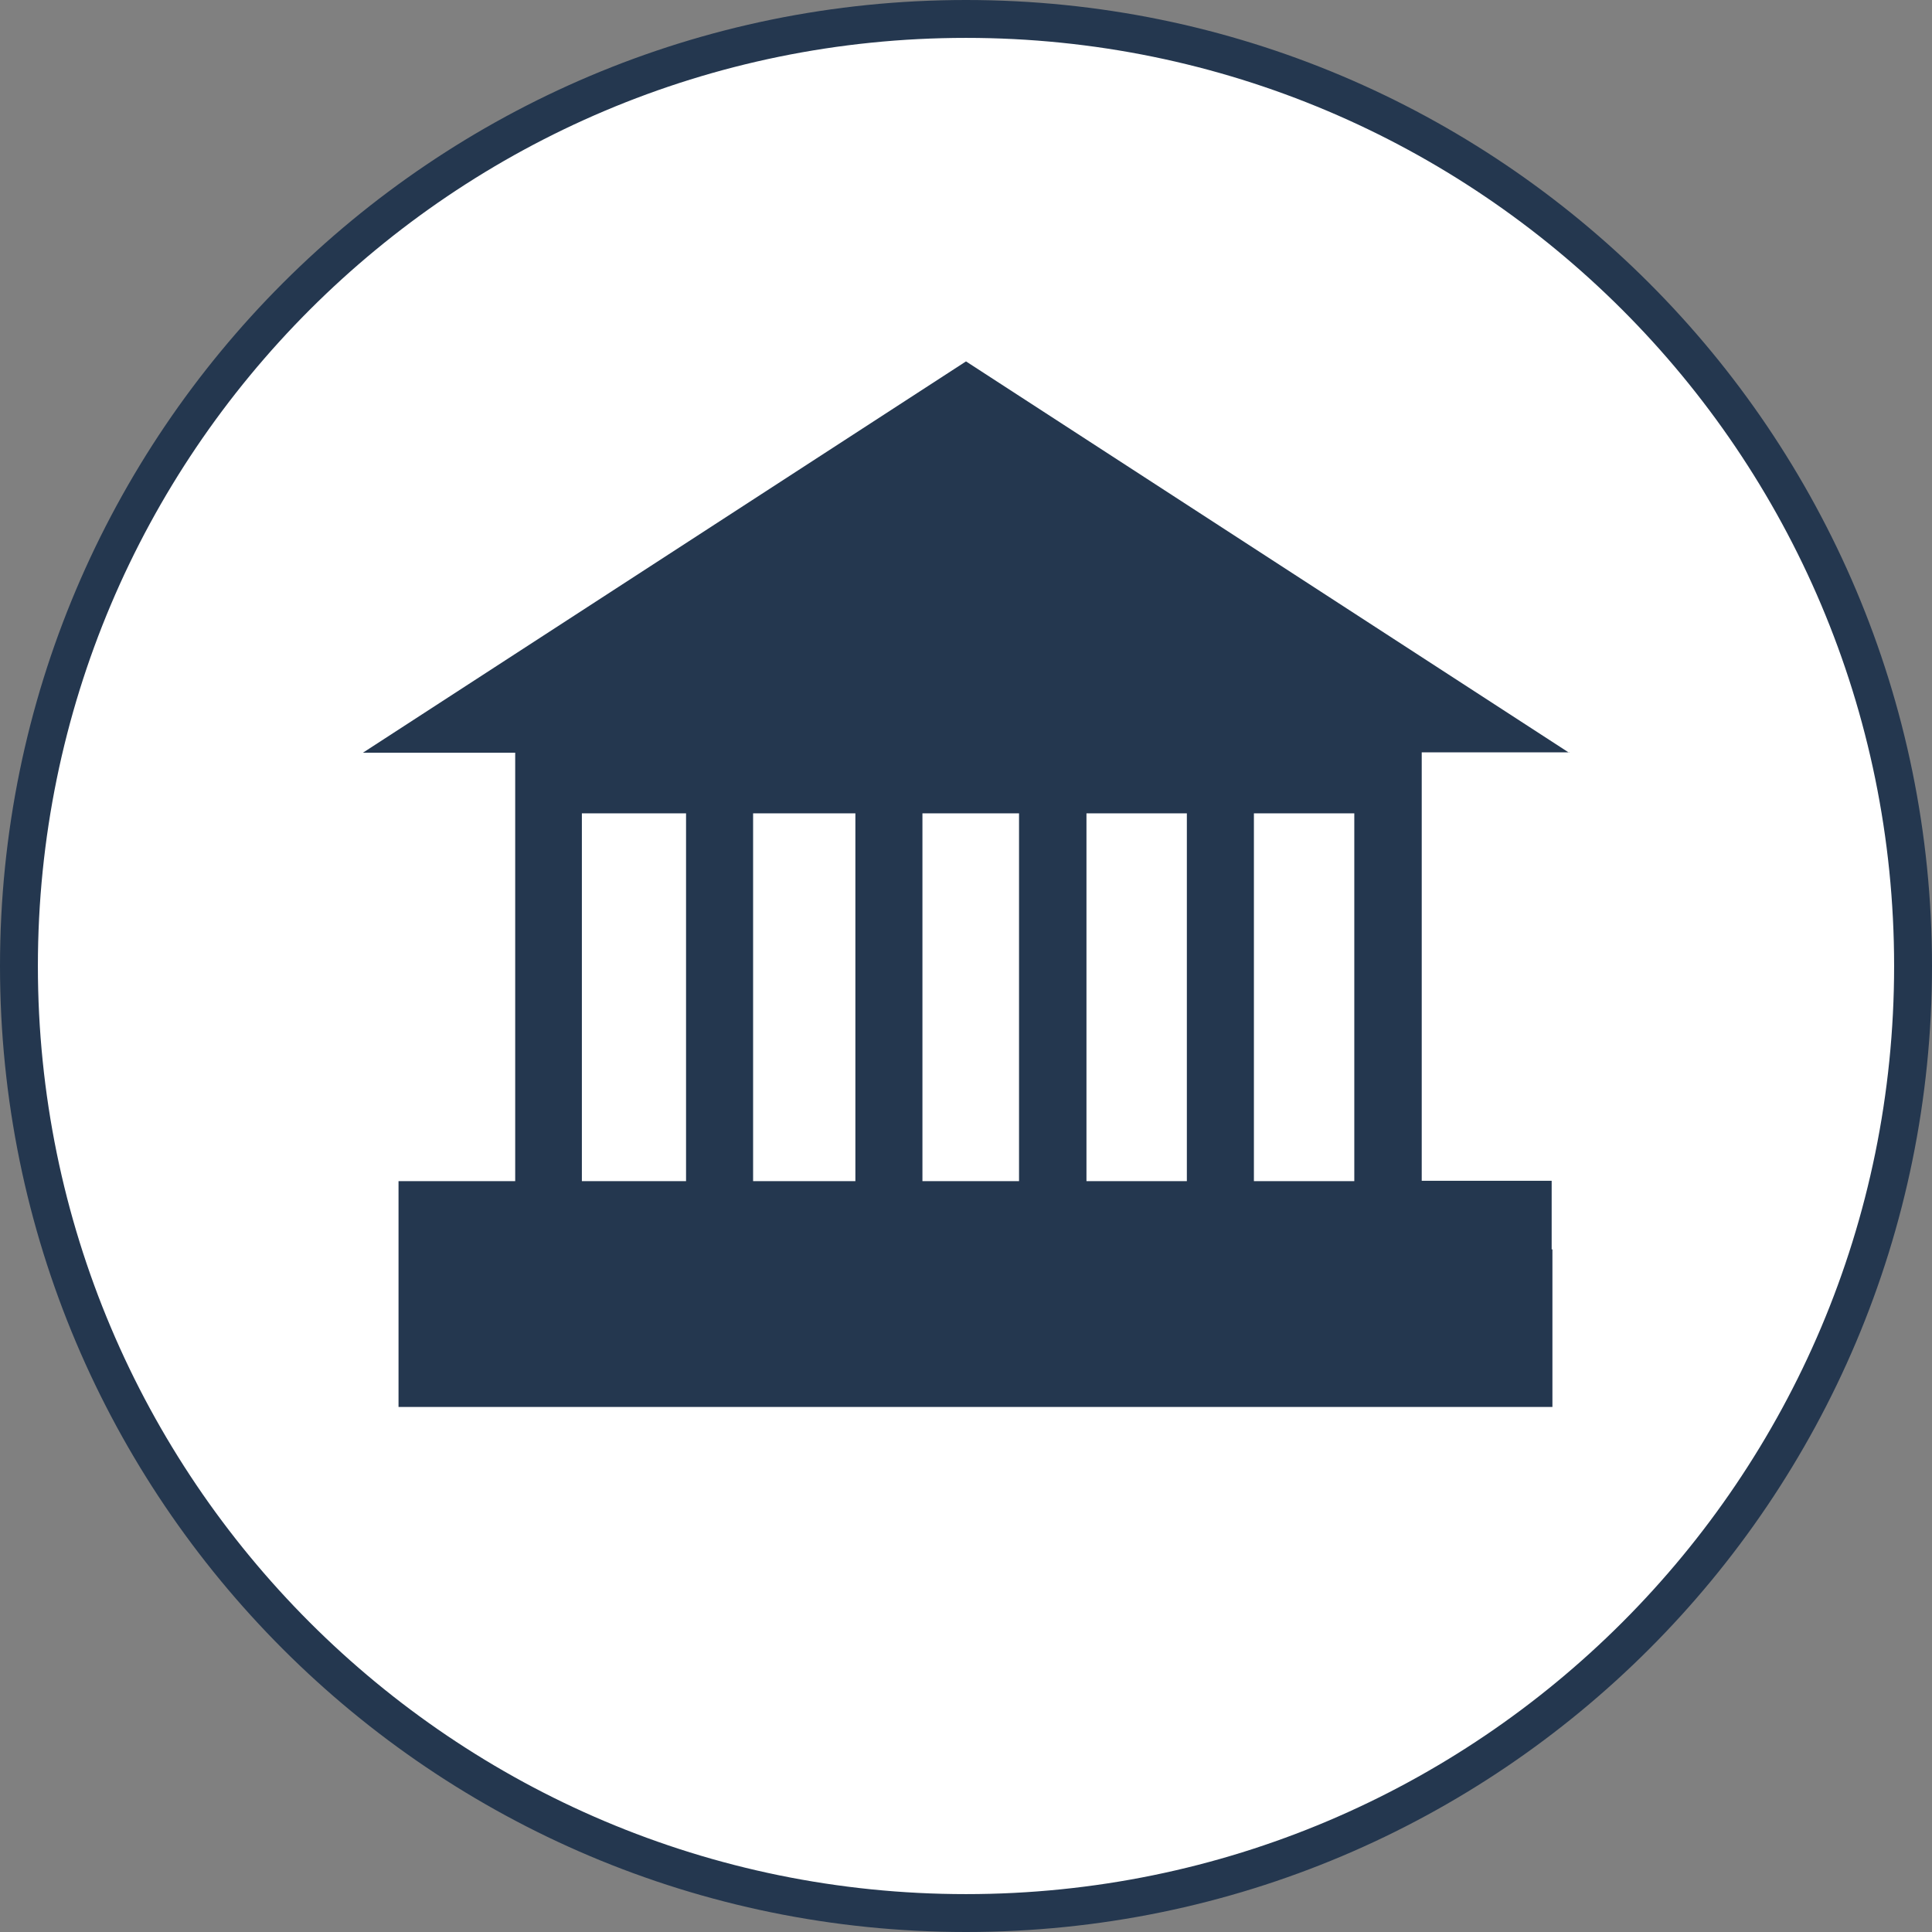
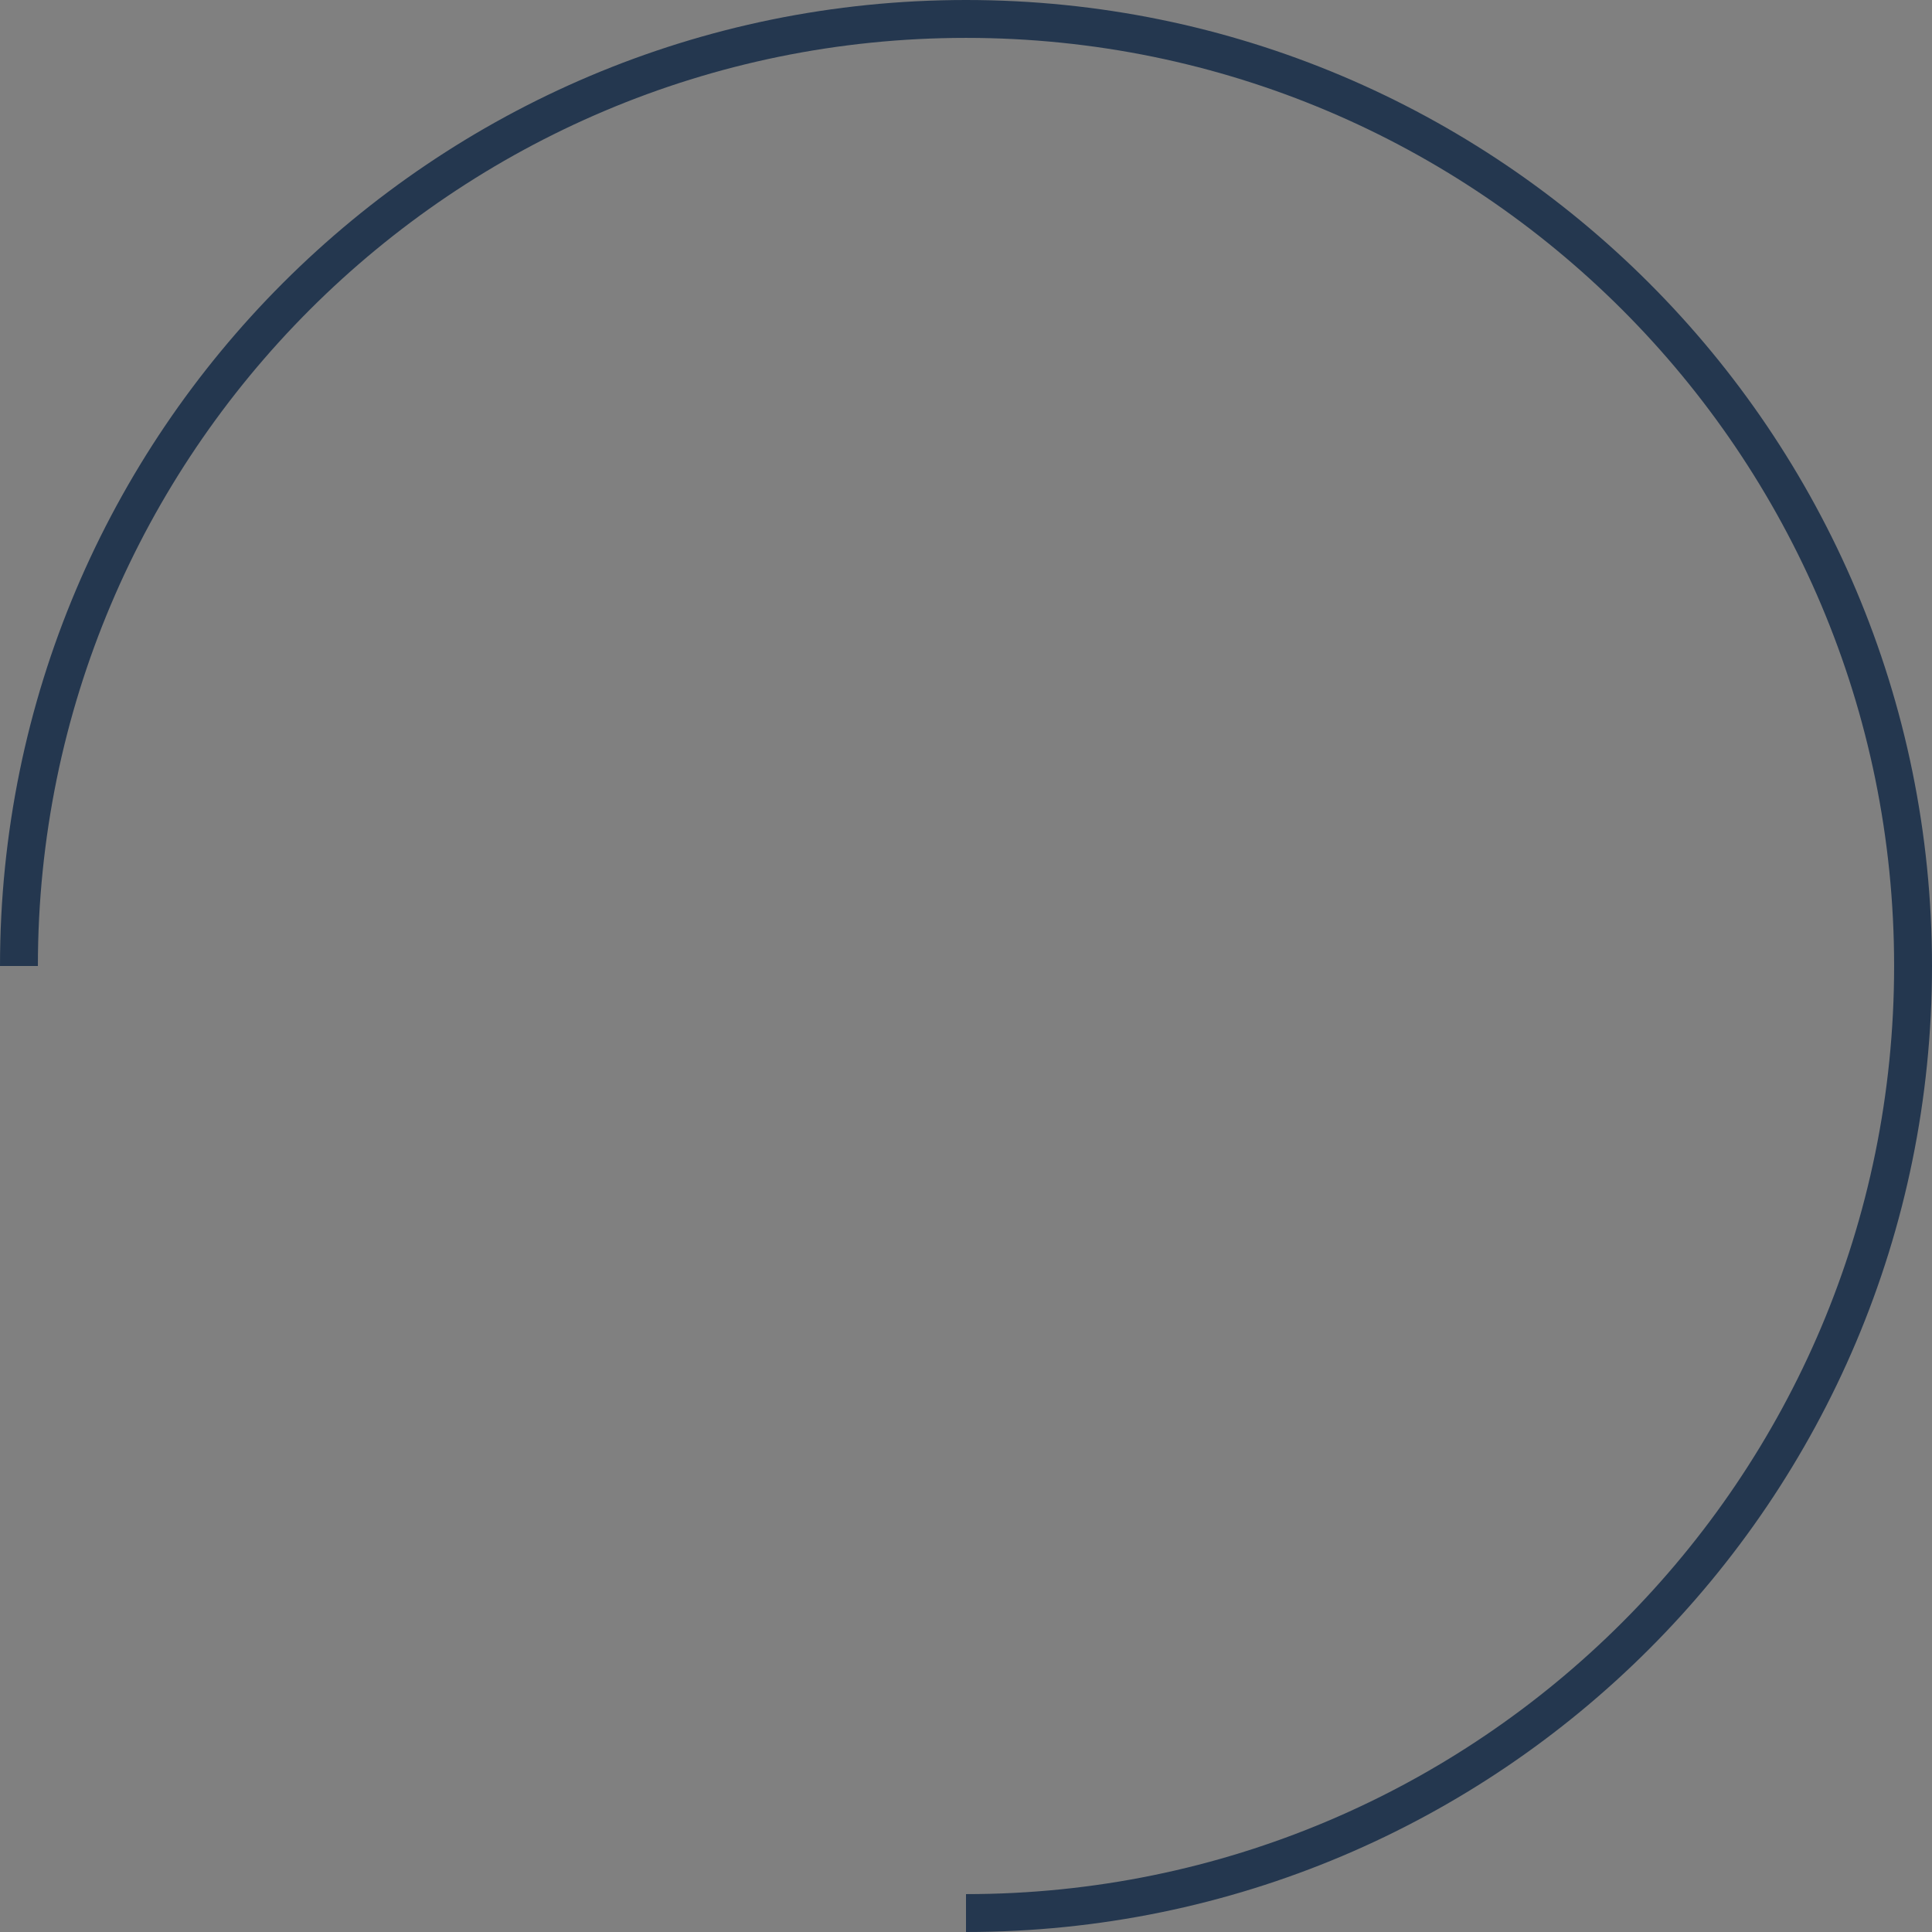
<svg xmlns="http://www.w3.org/2000/svg" id="Ebene_1" data-name="Ebene 1" viewBox="0 0 51 51">
  <rect x="0" y="0" width="51" height="51" fill="#808080" stroke="none" />
  <defs>
    <style>
      .cls-1 {
        fill: #24374f;
      }

      .cls-1, .cls-2 {
        stroke-width: 0px;
      }

      .cls-3 {
        fill: none;
        stroke: #24374f;
        stroke-miterlimit: 10;
      }

      .cls-2 {
        fill: #fff;
      }
    </style>
  </defs>
  <g>
-     <path class="cls-2" d="M25.5,50.5c13.81,0,25-11.19,25-25S39.3.5,25.5.5.5,11.69.5,25.5s11.19,25,25,25" />
-     <path class="cls-3" d="M25.5,50.5c13.81,0,25-11.19,25-25S39.3.5,25.5.5.5,11.69.5,25.5s11.19,25,25,25" />
+     <path class="cls-3" d="M25.5,50.5c13.81,0,25-11.19,25-25S39.3.5,25.5.5.5,11.69.5,25.5" />
  </g>
-   <path class="cls-1" d="M41.42,19.87l-15.92-10.33-15.92,10.33h4.02v11.31h-3.08v5.96h30.46v-4.16h-.02v-1.81h-3.43v-11.31h3.9ZM33.1,21.47h2.65v9.71h-2.65v-9.71ZM28.68,21.47h2.65v9.71h-2.65v-9.71ZM24.35,21.47h2.55v9.71h-2.55v-9.71ZM19.88,21.47h2.7v9.71h-2.7v-9.71ZM15.36,21.47h2.75v9.71h-2.75v-9.71Z" />
</svg>